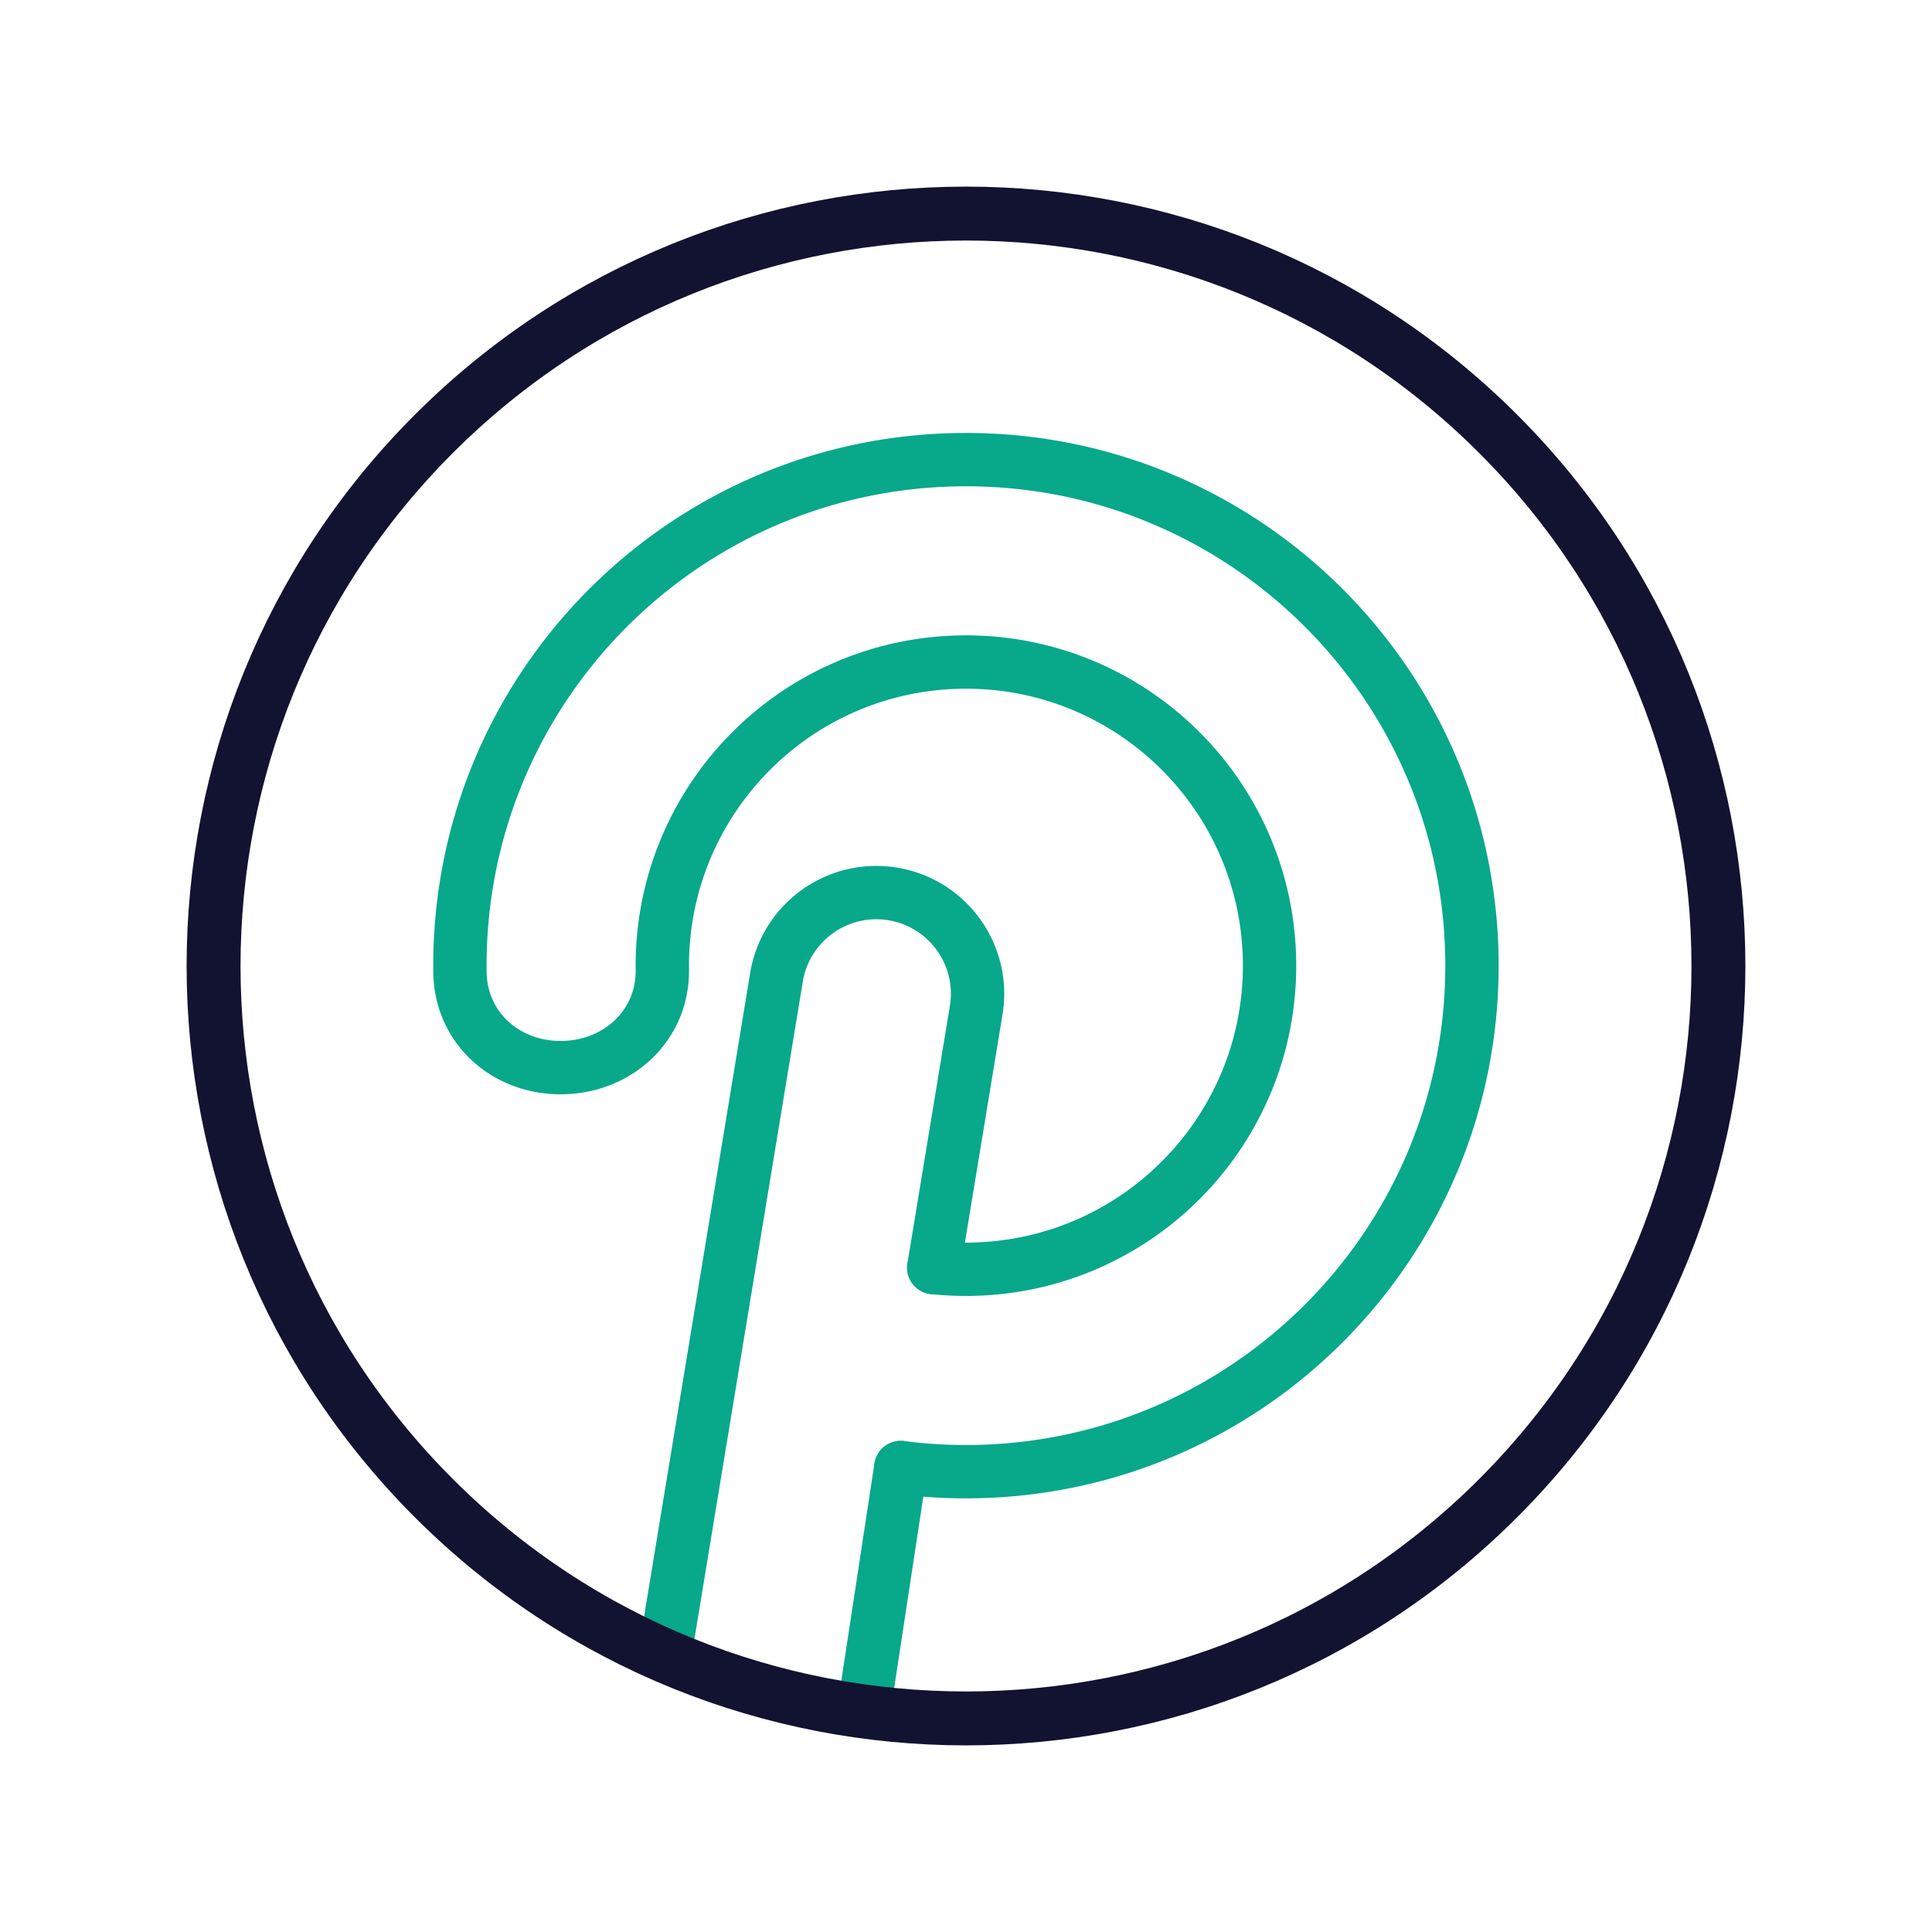
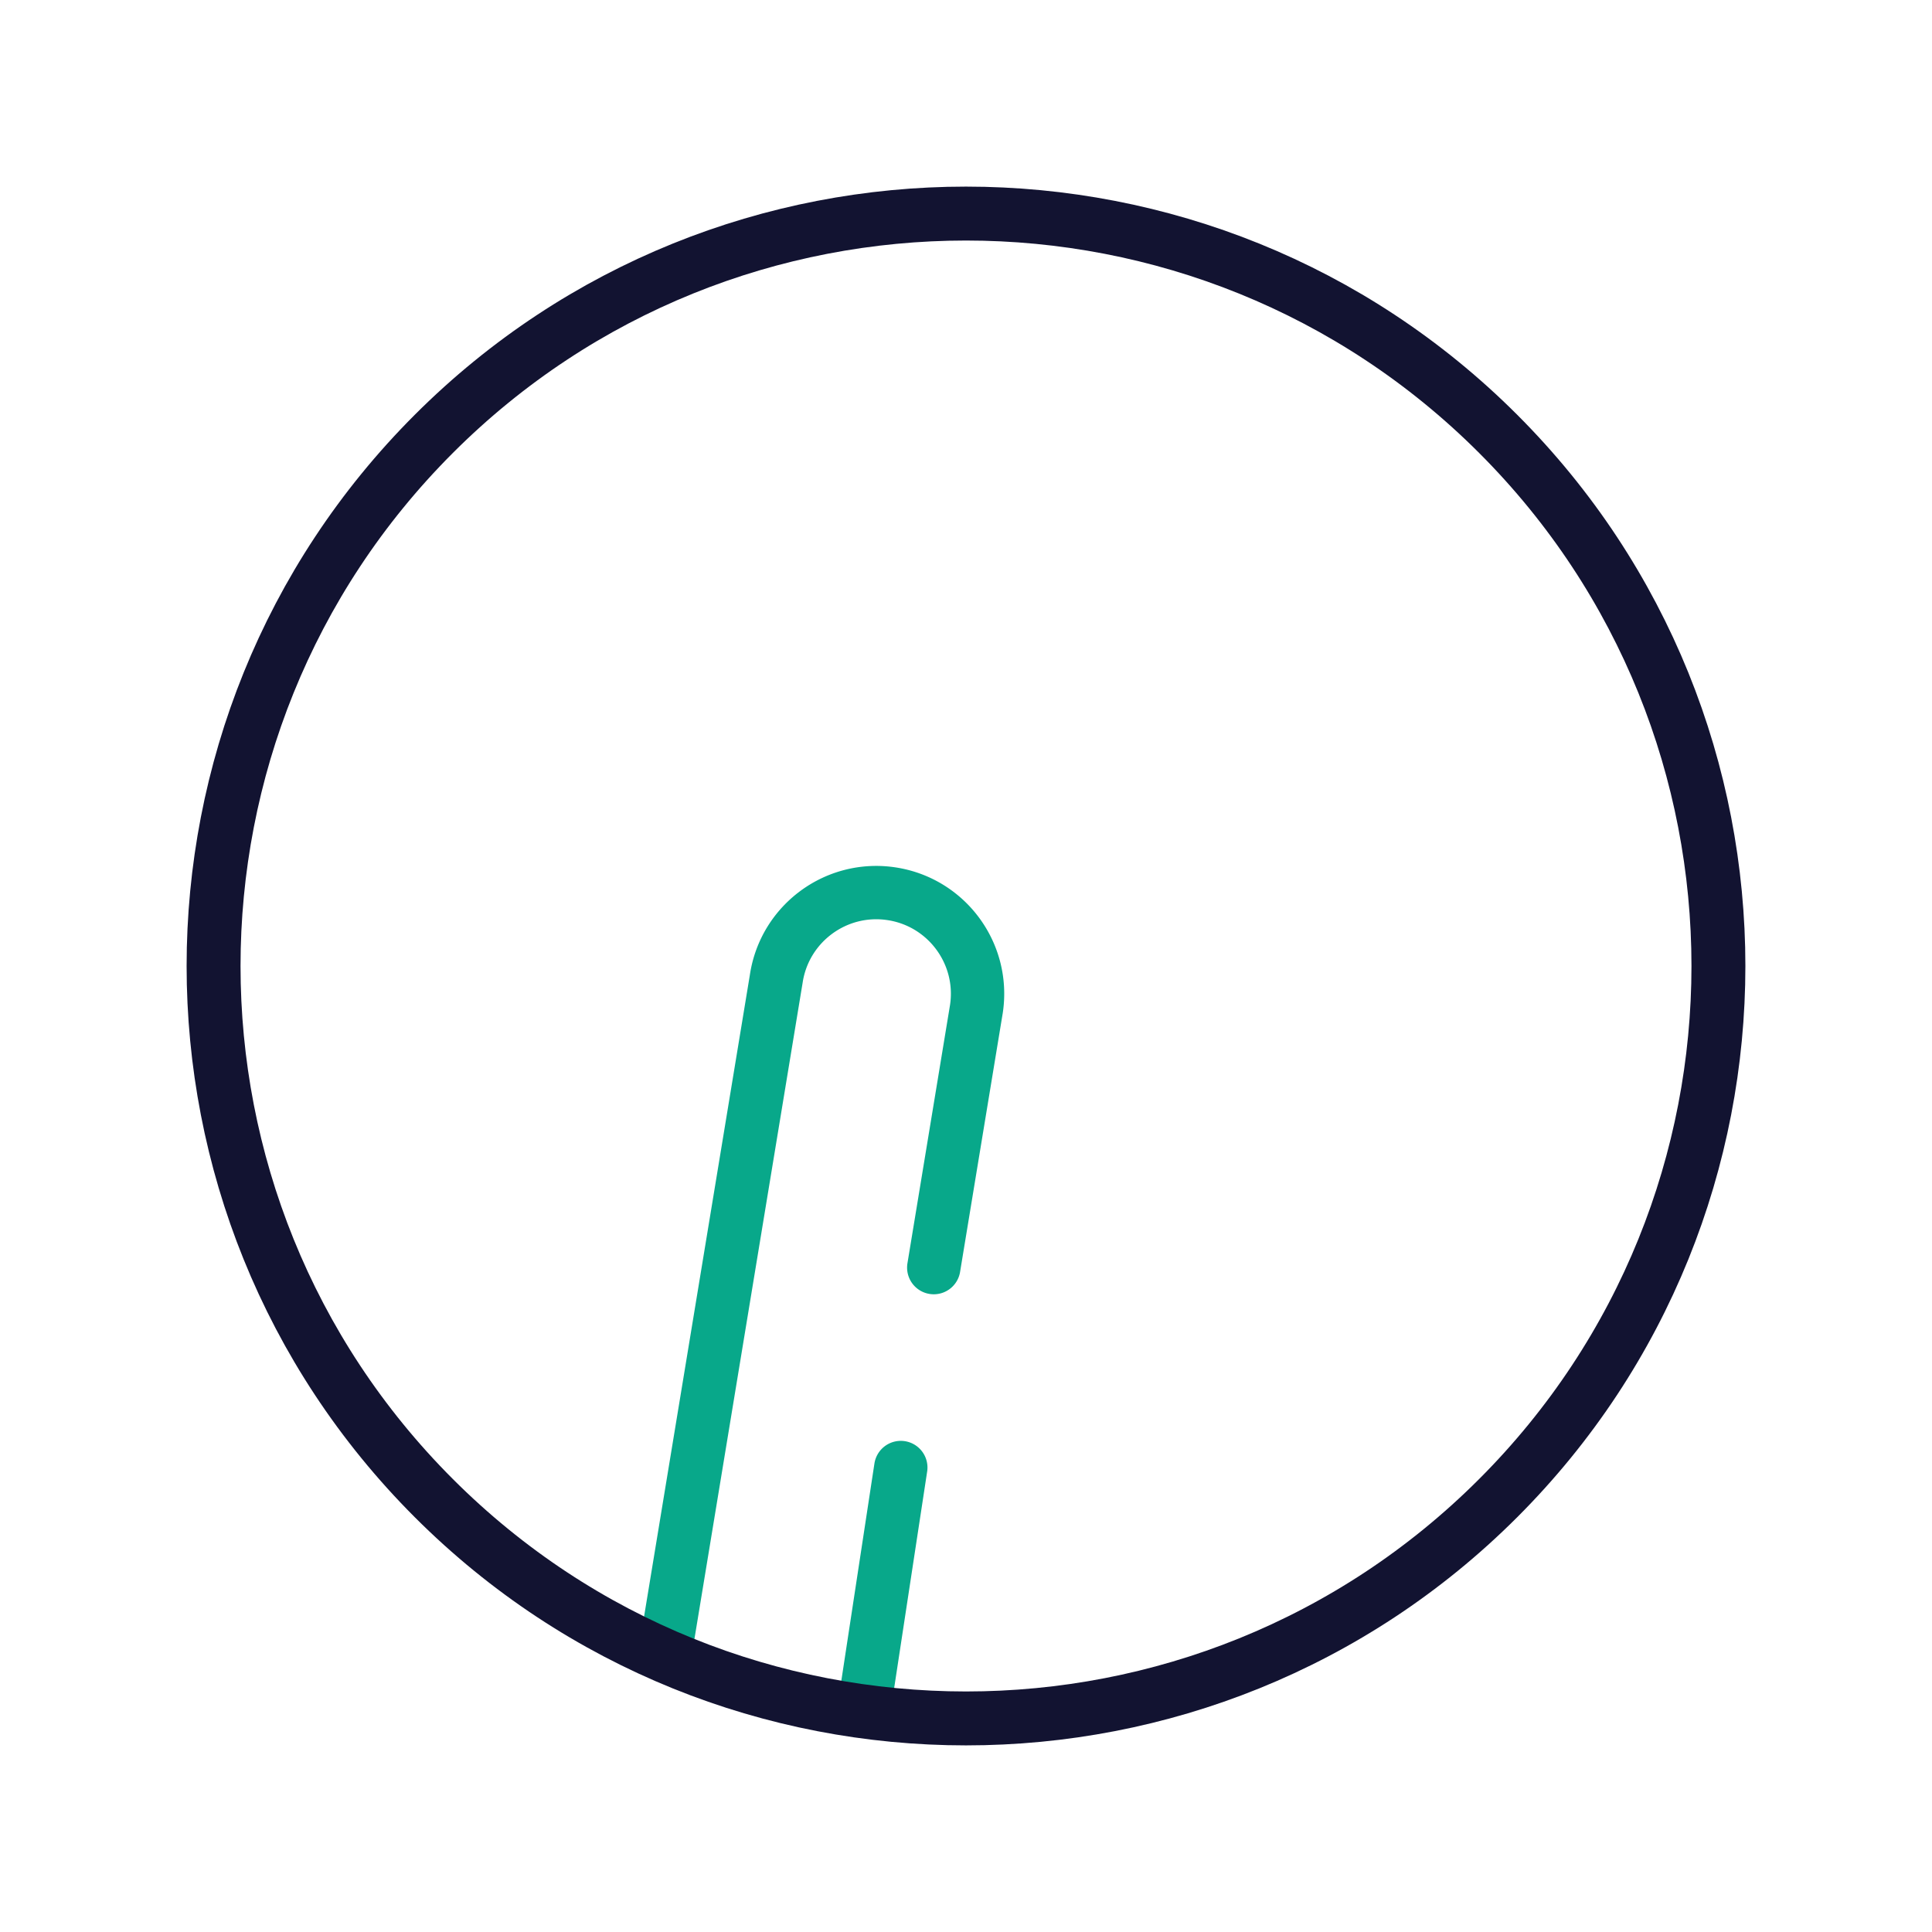
<svg xmlns="http://www.w3.org/2000/svg" xmlns:xlink="http://www.w3.org/1999/xlink" width="430" height="430" style="width:100%;height:100%;transform:translate3d(0,0,0);content-visibility:visible" viewBox="0 0 430 430">
  <defs>
    <clipPath id="g">
      <path d="M0 0h430v430H0z" />
    </clipPath>
    <clipPath id="w">
      <path d="M0 0h430v430H0z" />
    </clipPath>
    <clipPath id="y">
      <path d="M0 0h430v430H0z" />
    </clipPath>
    <clipPath id="t">
      <path d="M0 0h430v430H0z" />
    </clipPath>
    <clipPath id="o">
-       <path d="M0 0h430v430H0z" />
+       <path d="M0 0v430H0z" />
    </clipPath>
    <clipPath id="q">
      <path d="M0 0h430v430H0z" />
    </clipPath>
    <clipPath id="l">
      <path d="M0 0h430v430H0z" />
    </clipPath>
    <clipPath id="m">
      <path d="M0 0h430v430H0z" />
    </clipPath>
    <clipPath id="n">
      <path d="M0 0h430v430H0z" />
    </clipPath>
    <clipPath id="j">
      <path d="M0 0h430v430H0z" />
    </clipPath>
    <clipPath id="k">
      <path d="M0 0h430v430H0z" />
    </clipPath>
    <clipPath id="h">
      <path d="M0 0h430v430H0z" />
    </clipPath>
    <clipPath id="i">
      <path d="M0 0h430v430H0z" />
    </clipPath>
    <path id="a" style="display:none" />
-     <path id="b" style="display:none" />
    <path id="c" fill="red" d="M96.56 96.56c65.367-65.368 171.513-65.368 236.88 0 65.368 65.367 65.368 171.513 0 236.88-65.367 65.368-171.513 65.368-236.88 0-65.368-65.367-65.368-171.513 0-236.88" style="display:block" />
    <path id="d" fill="red" d="M96.56 96.56c65.367-65.368 171.513-65.368 236.88 0 65.368 65.367 65.368 171.513 0 236.88-65.367 65.368-171.513 65.368-236.88 0-65.368-65.367-65.368-171.513 0-236.88" style="display:block" />
    <path id="e" style="display:none" />
    <path id="f" style="display:none" />
    <mask id="z" mask-type="alpha">
      <use xlink:href="#a" />
    </mask>
    <mask id="x" mask-type="alpha">
      <use xlink:href="#b" />
    </mask>
    <mask id="v" mask-type="alpha">
      <use xlink:href="#c" />
    </mask>
    <mask id="u" mask-type="alpha">
      <use xlink:href="#d" />
    </mask>
    <mask id="r" mask-type="alpha">
      <use xlink:href="#e" />
    </mask>
    <mask id="p" mask-type="alpha">
      <use xlink:href="#f" />
    </mask>
  </defs>
  <g clip-path="url(#g)">
    <g clip-path="url(#h)" style="display:none">
      <g fill="none" clip-path="url(#i)" style="display:none">
        <g style="display:none">
          <path class="secondary" />
          <path class="primary" />
        </g>
        <g style="display:none">
          <path class="primary" />
          <path class="primary" />
        </g>
      </g>
    </g>
    <g clip-path="url(#j)" style="display:none">
      <g fill="none" clip-path="url(#k)" style="display:none">
        <path class="primary" style="display:none" />
        <path class="primary" style="display:none" />
        <path class="secondary" style="display:none" />
        <path class="primary" style="display:none" />
        <path class="primary" style="display:none" />
        <path class="primary" style="display:none" />
      </g>
    </g>
    <g fill="none" clip-path="url(#l)" style="display:none">
      <g clip-path="url(#m)" style="display:none">
        <path class="primary" style="display:none" />
        <path class="primary" style="display:none" />
        <path class="secondary" style="display:none" />
        <path class="primary" style="display:none" />
        <path class="primary" style="display:none" />
        <path class="primary" style="display:none" />
      </g>
      <g clip-path="url(#n)" style="display:none">
        <path class="primary" style="display:none" />
        <path class="primary" style="display:none" />
        <path class="secondary" style="display:none" />
        <path class="primary" style="display:none" />
        <path class="primary" style="display:none" />
        <path class="primary" style="display:none" />
      </g>
    </g>
    <g clip-path="url(#o)" style="display:none">
      <g mask="url(#p)" style="display:none">
        <path fill="none" class="secondary" />
      </g>
      <g fill="none" clip-path="url(#q)" mask="url(#r)" style="display:none">
        <path class="secondary" style="display:none" />
        <path class="secondary" style="display:none" />
      </g>
      <path fill="none" class="primary" style="display:none" />
    </g>
    <g clip-path="url(#t)" style="display:block">
      <g mask="url(#u)" style="display:block">
        <path fill="none" stroke="#08A88A" stroke-linecap="round" stroke-linejoin="round" stroke-width="11.872" d="m200.487 326.623-8.877 58.253c-1.047 6.35-4.75 13.15-9.036 17.95l-20.005 22.41-13.166-26.713a33.9 33.9 0 0 1-3.042-20.513l26.41-160.182c1.855-12.3 13.333-20.769 25.634-18.912 12.3 1.855 20.767 13.333 18.911 25.633l-9.492 57.578" class="secondary" />
      </g>
      <g mask="url(#v)" style="display:block">
-         <path fill="none" stroke="#08A88A" stroke-linecap="round" stroke-linejoin="round" stroke-width="11.872" d="M207.824 282.127a69 69 0 0 0 8.04.366c37.318-.485 67.176-31.13 66.692-68.447s-31.129-67.178-68.447-66.693-67.176 31.129-66.692 68.447c.162 12.439-9.882 21.658-22.32 21.82-12.44.16-22.565-8.796-22.727-21.235-.807-62.197 48.959-113.271 111.155-114.078 62.197-.807 113.27 48.958 114.078 111.155.807 62.196-48.958 113.27-111.155 114.078-5.406.07-10.736-.244-15.96-.917" class="secondary" />
-       </g>
+         </g>
      <path fill="none" stroke="#121331" stroke-linecap="round" stroke-linejoin="round" stroke-width="12" d="M0-167.5c92.443 0 167.5 75.057 167.5 167.5S92.443 167.5 0 167.5-167.5 92.443-167.5 0-92.443-167.5 0-167.5" class="primary" style="display:block" transform="rotate(-45 367.028 -152.028)" />
    </g>
    <g clip-path="url(#w)" style="display:none">
      <g mask="url(#x)" style="display:none">
        <path fill="none" class="secondary" />
      </g>
      <g fill="none" clip-path="url(#y)" mask="url(#z)" style="display:none">
        <path class="secondary" style="display:none" />
        <path class="secondary" style="display:none" />
      </g>
      <path fill="none" class="primary" style="display:none" />
    </g>
  </g>
</svg>